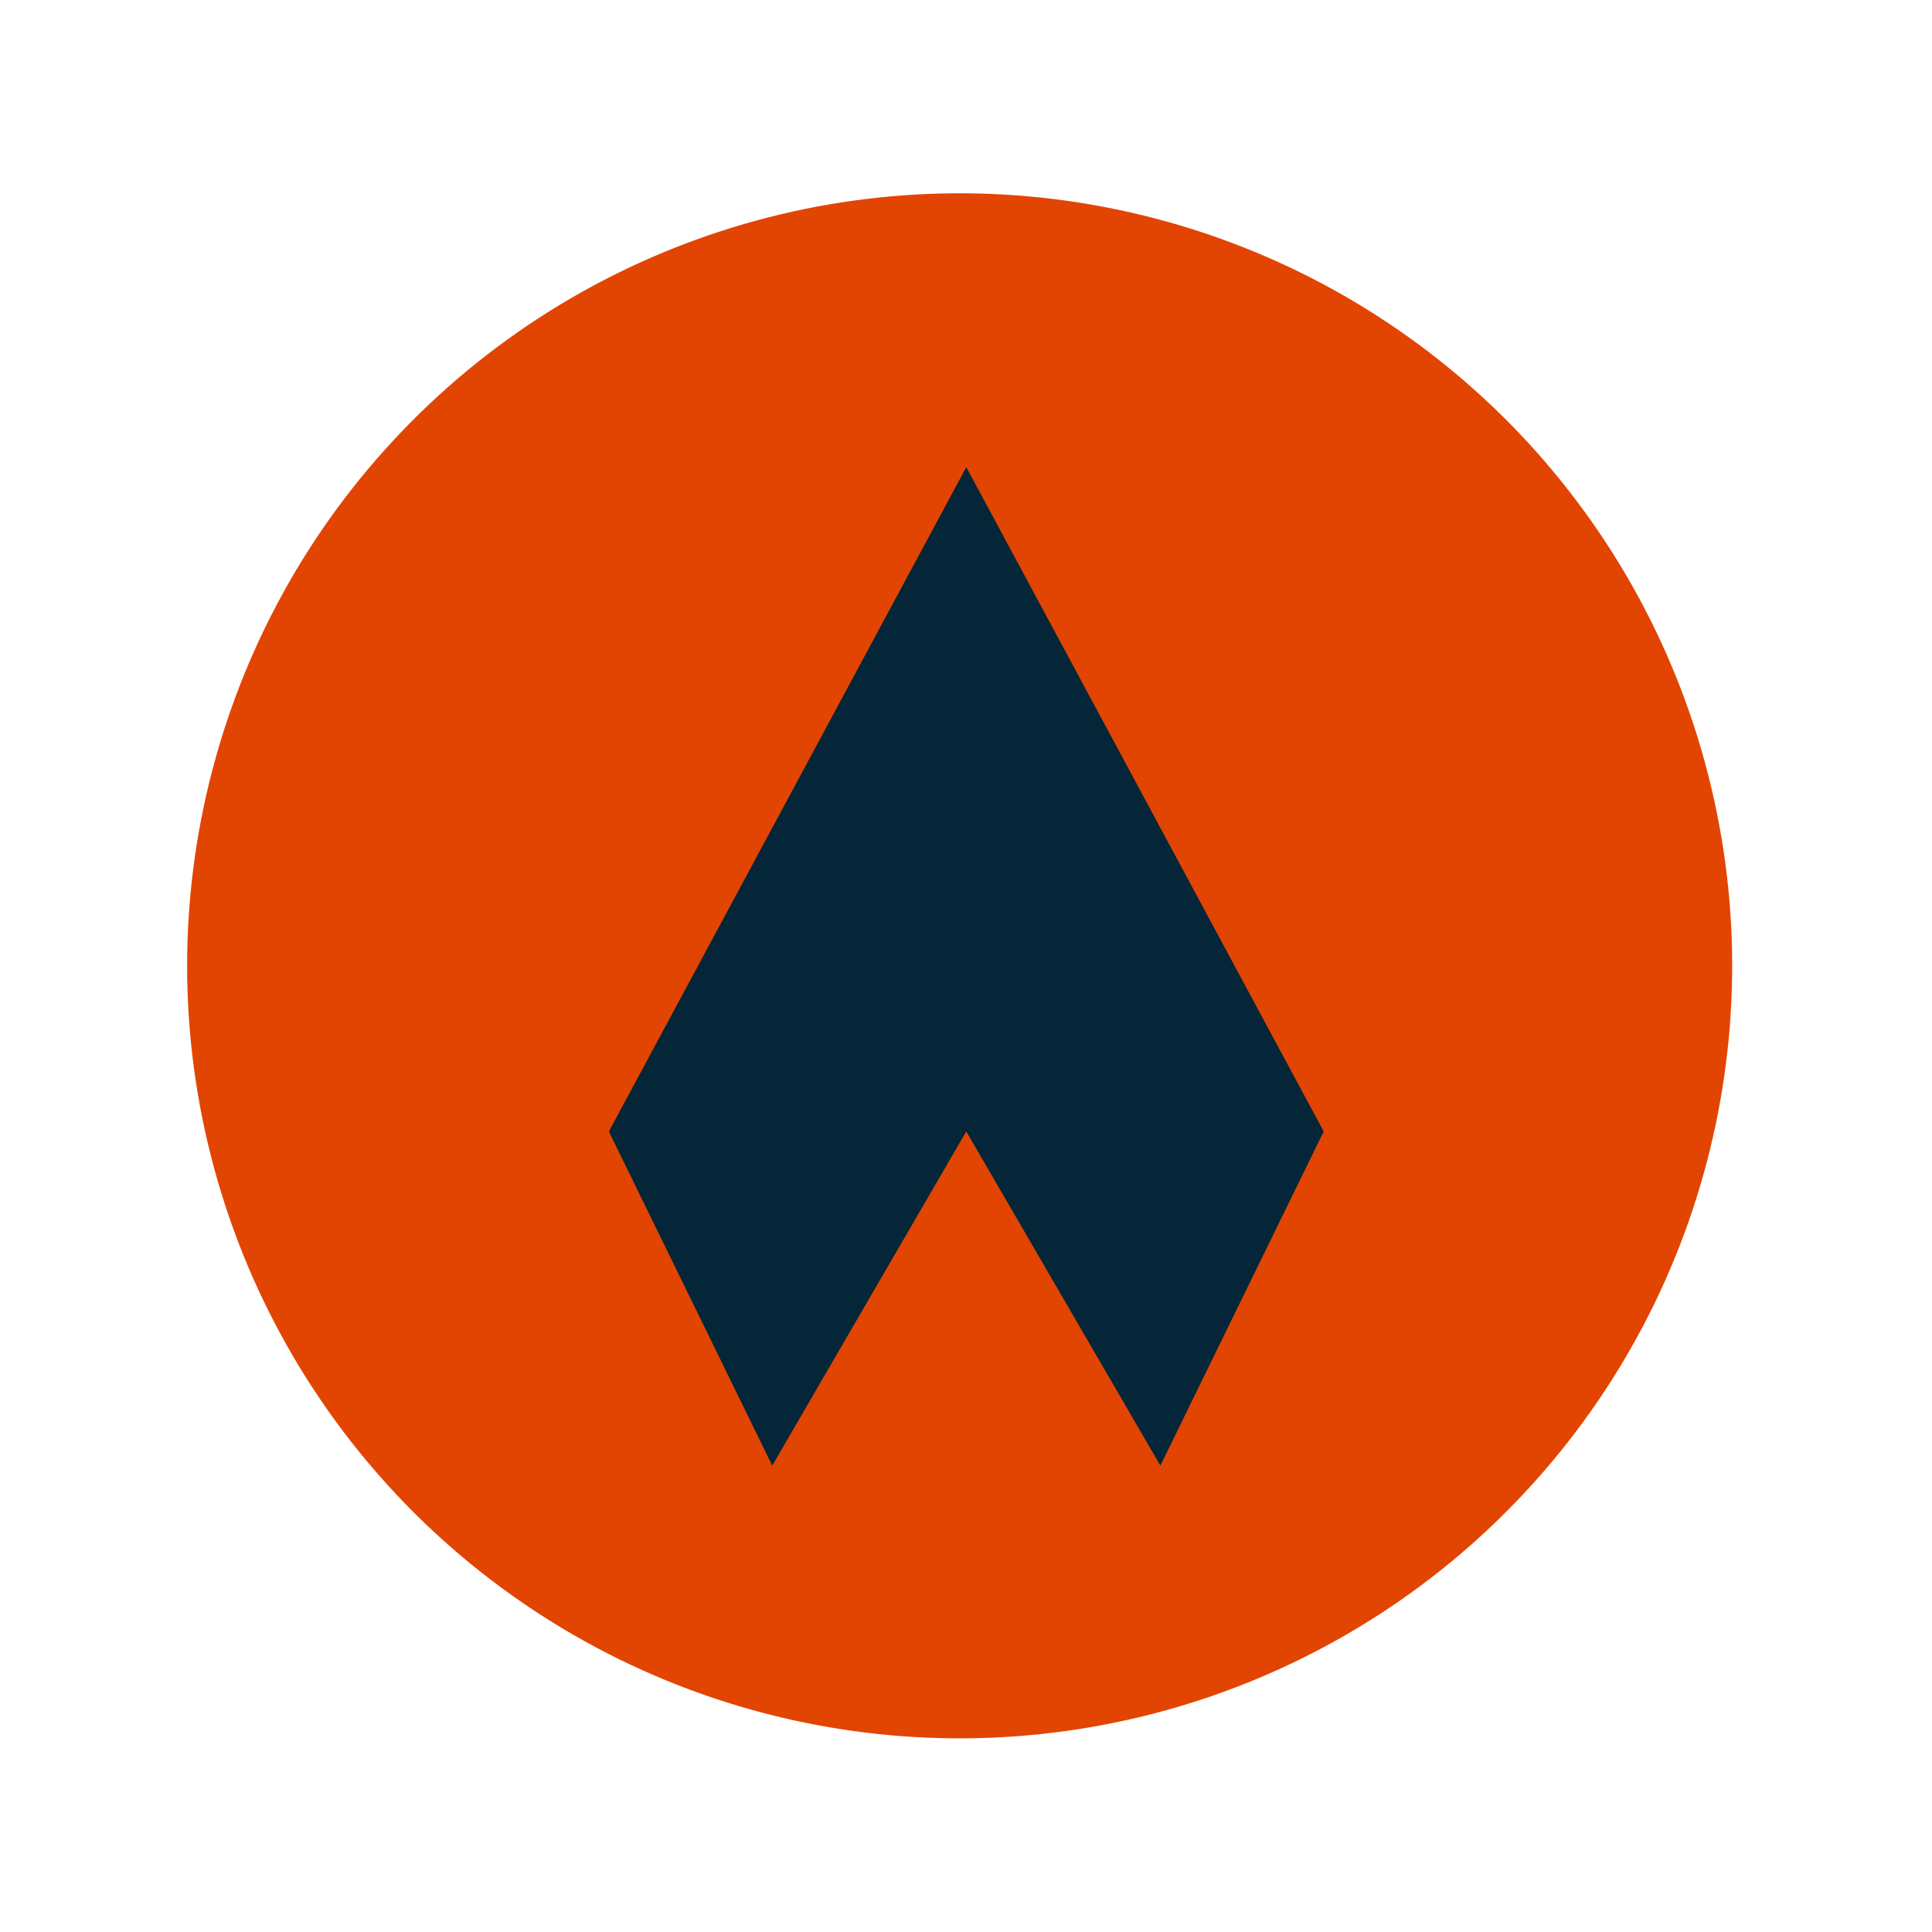
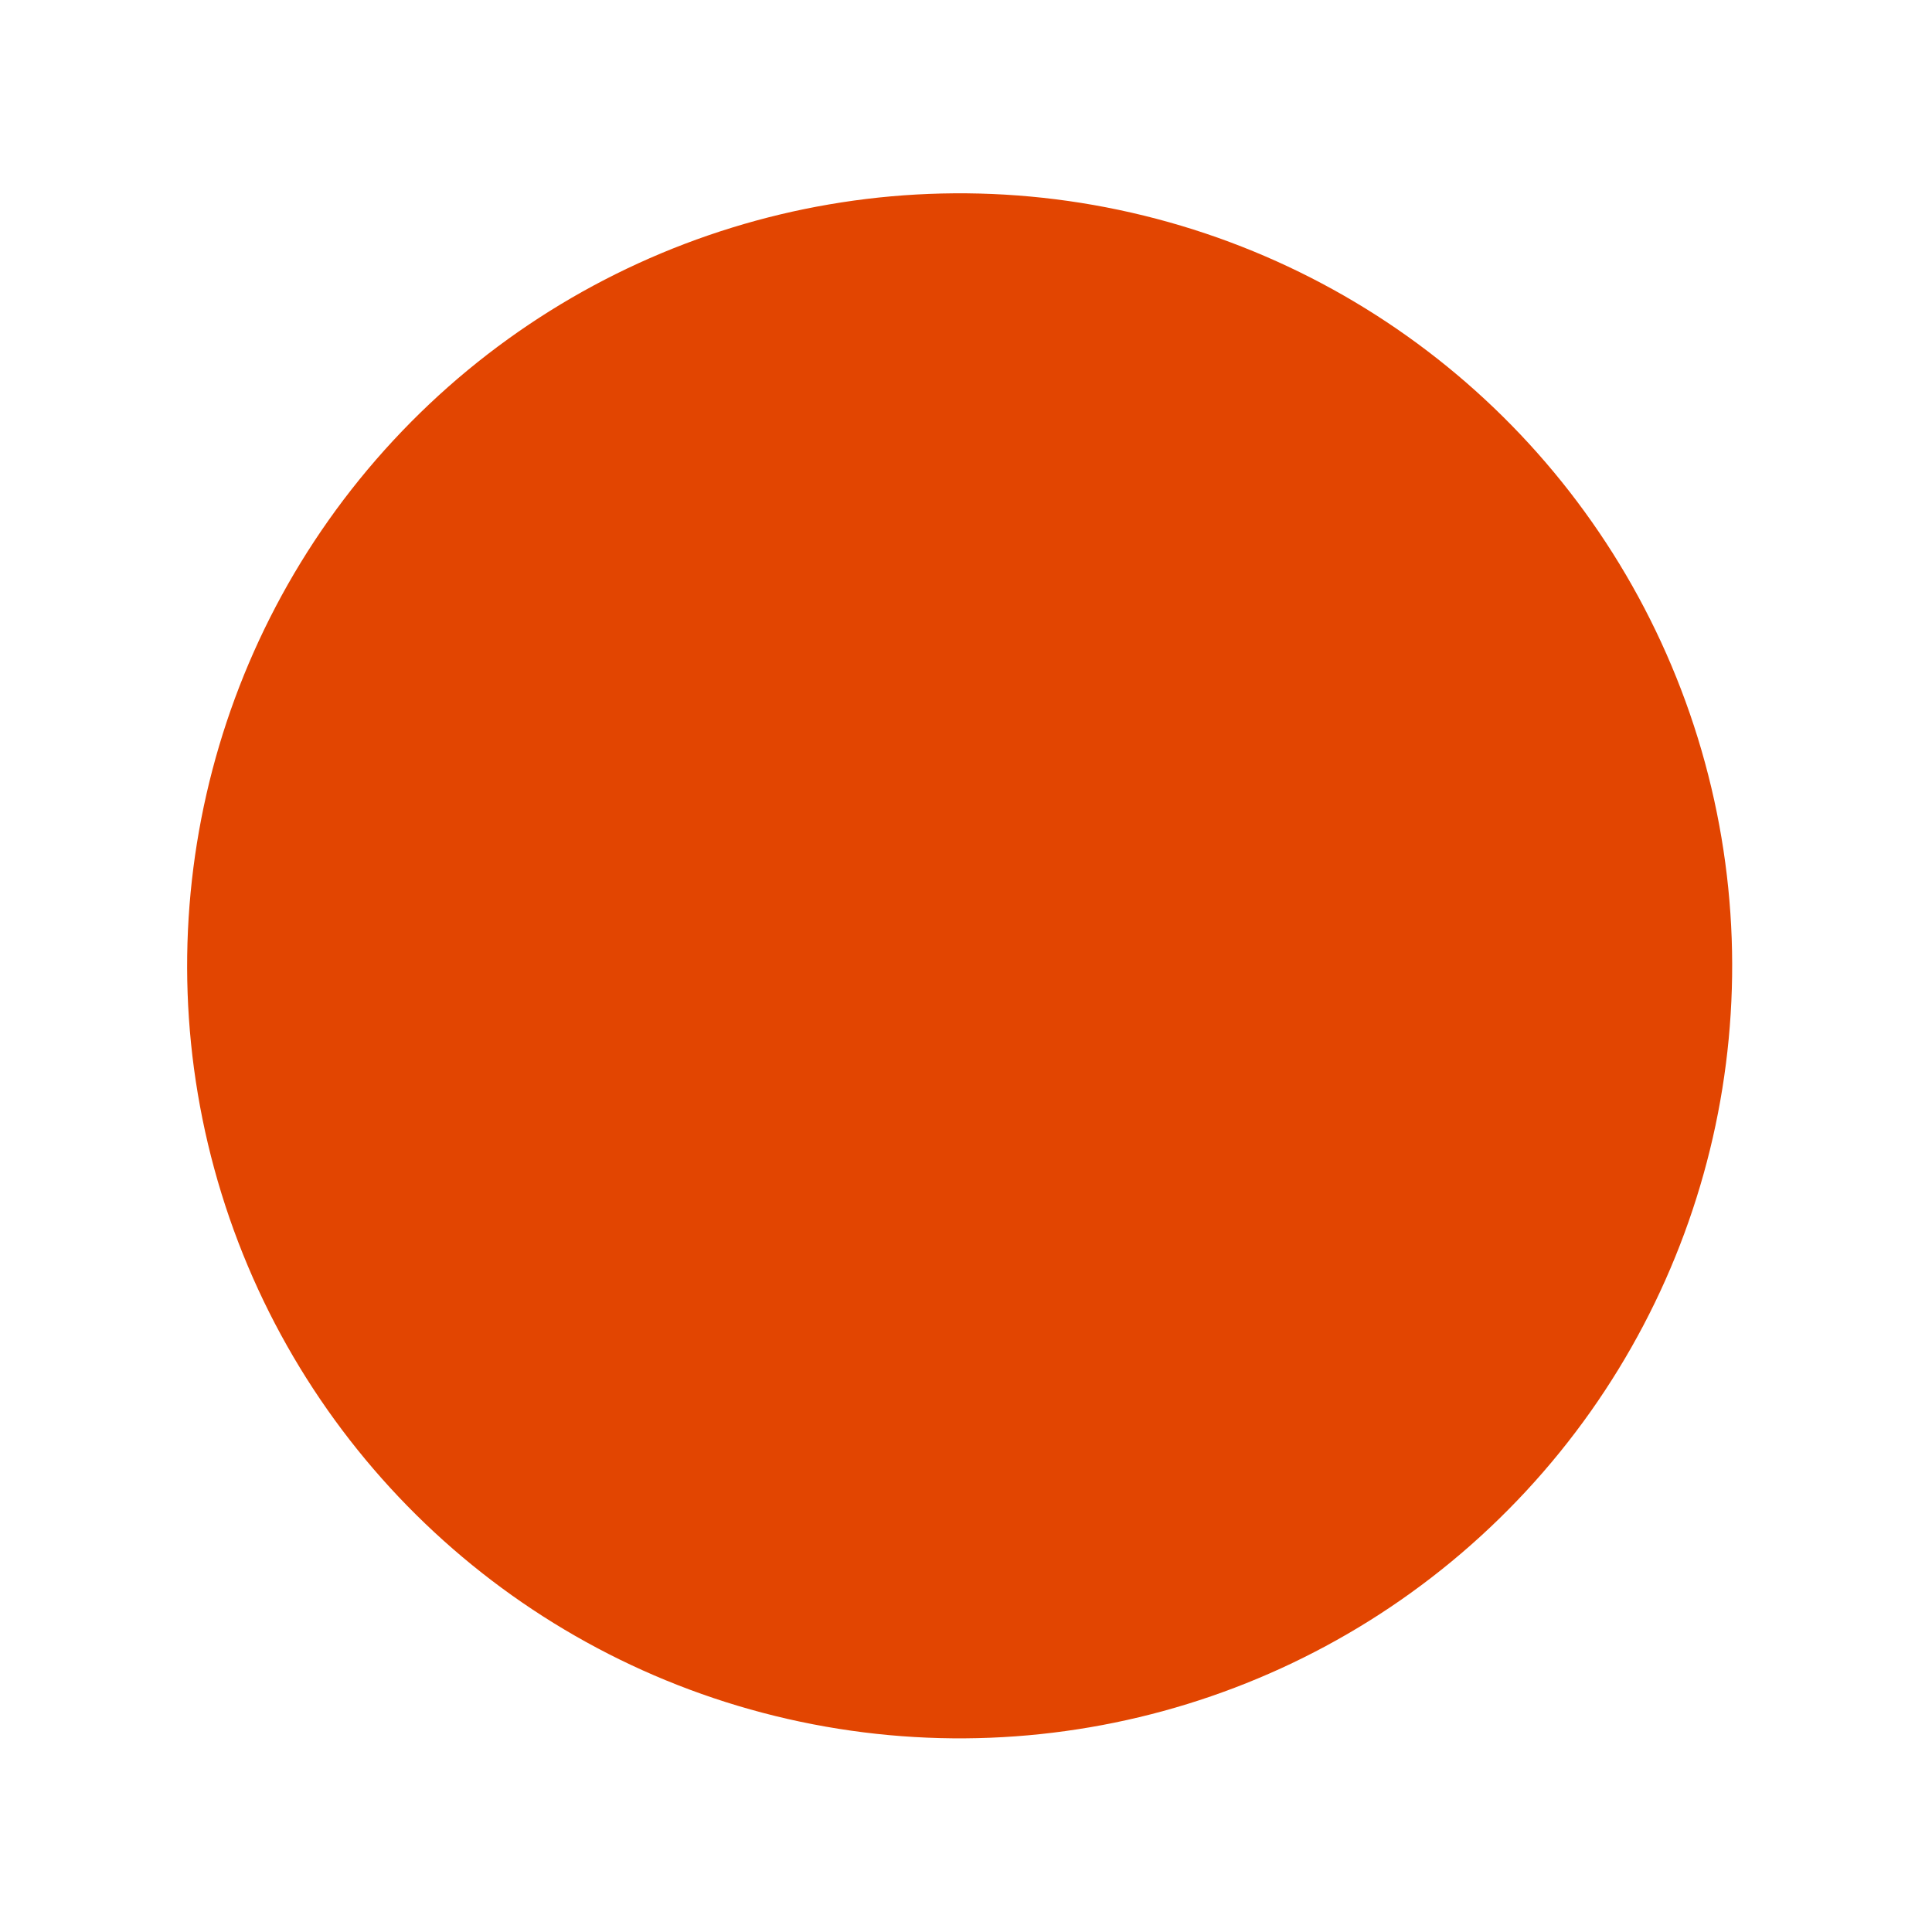
<svg xmlns="http://www.w3.org/2000/svg" viewBox="0 0 20 20">
  <g transform="translate(-153.34 .457)">
    <circle cx="7.997" cy="7.997" r="7.997" transform="rotate(-17.15 90.756 -506.112)" fill="#e24501" />
-     <path d="M163.34 11.251l2.012 3.464 1.691-3.459-3.7-6.877-3.7 6.877 1.691 3.459 2.012-3.465z" fill="#052638" />
  </g>
</svg>